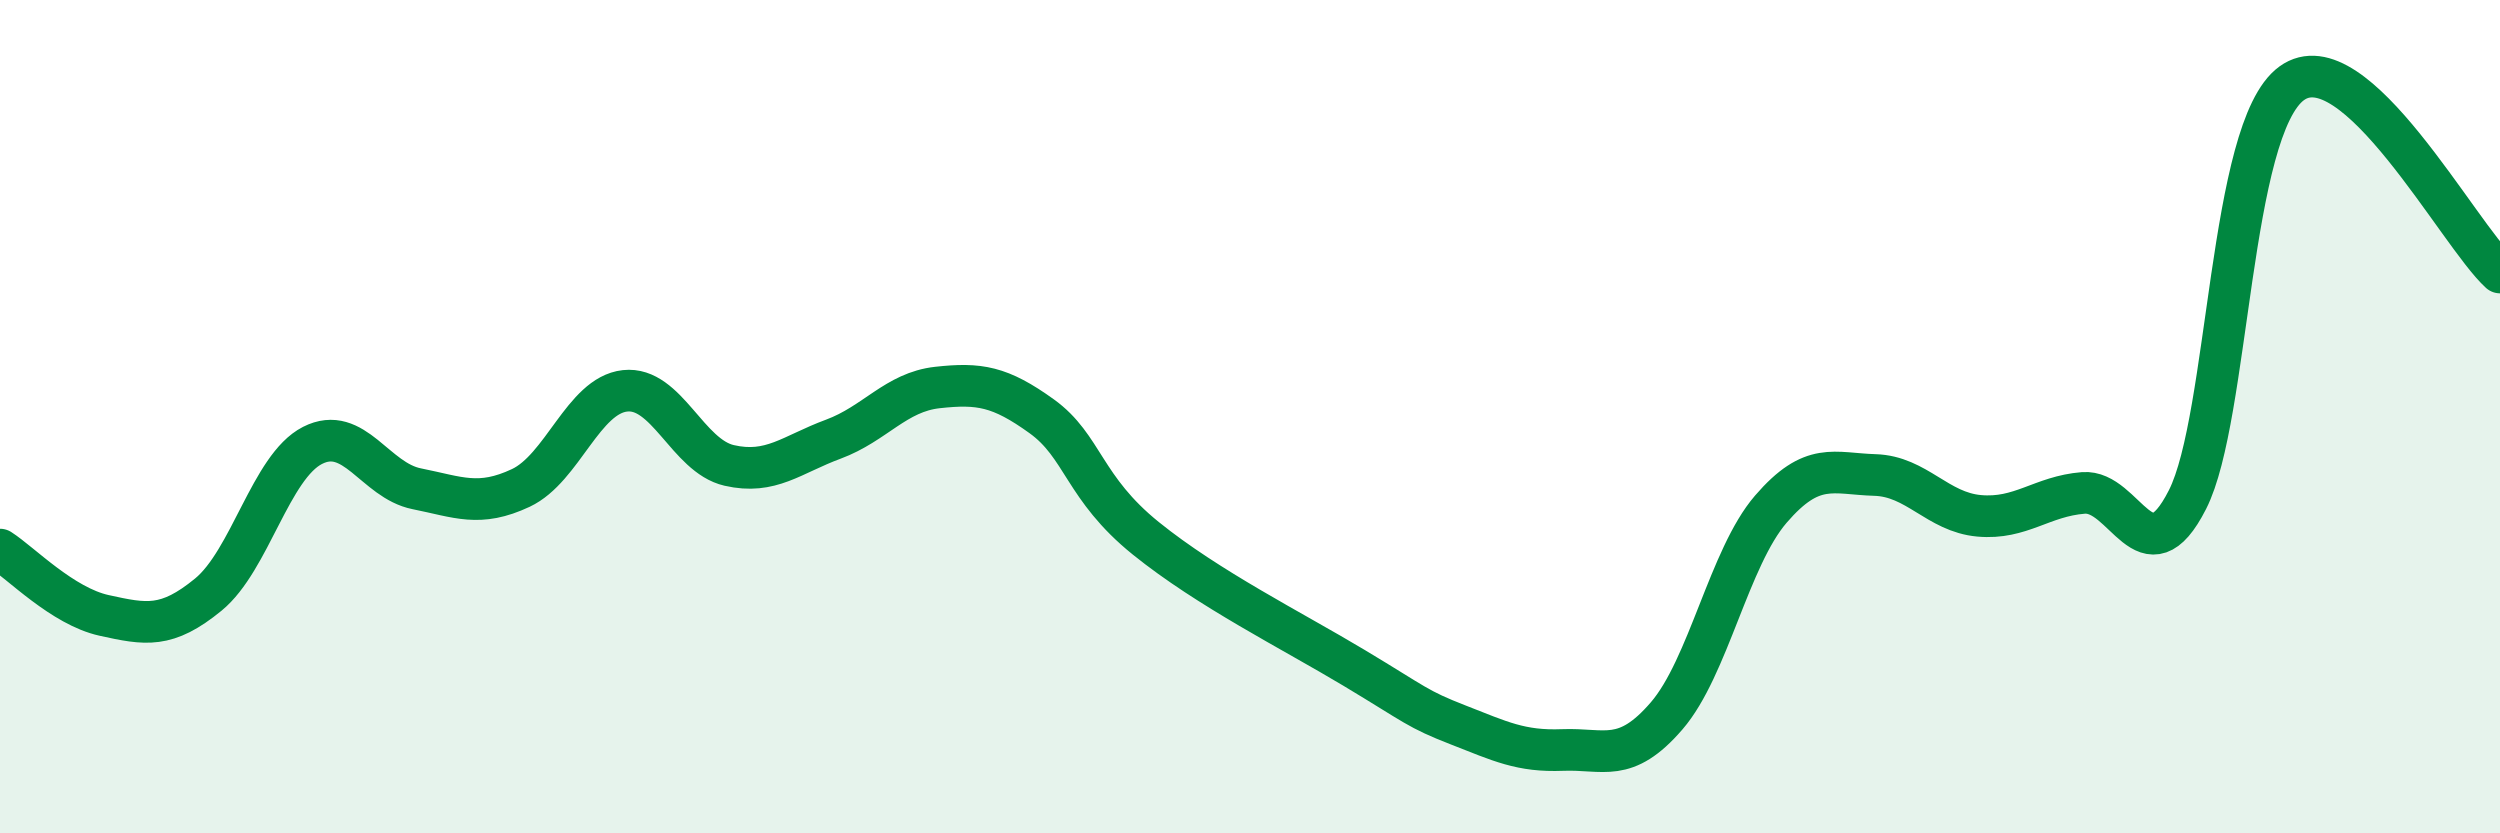
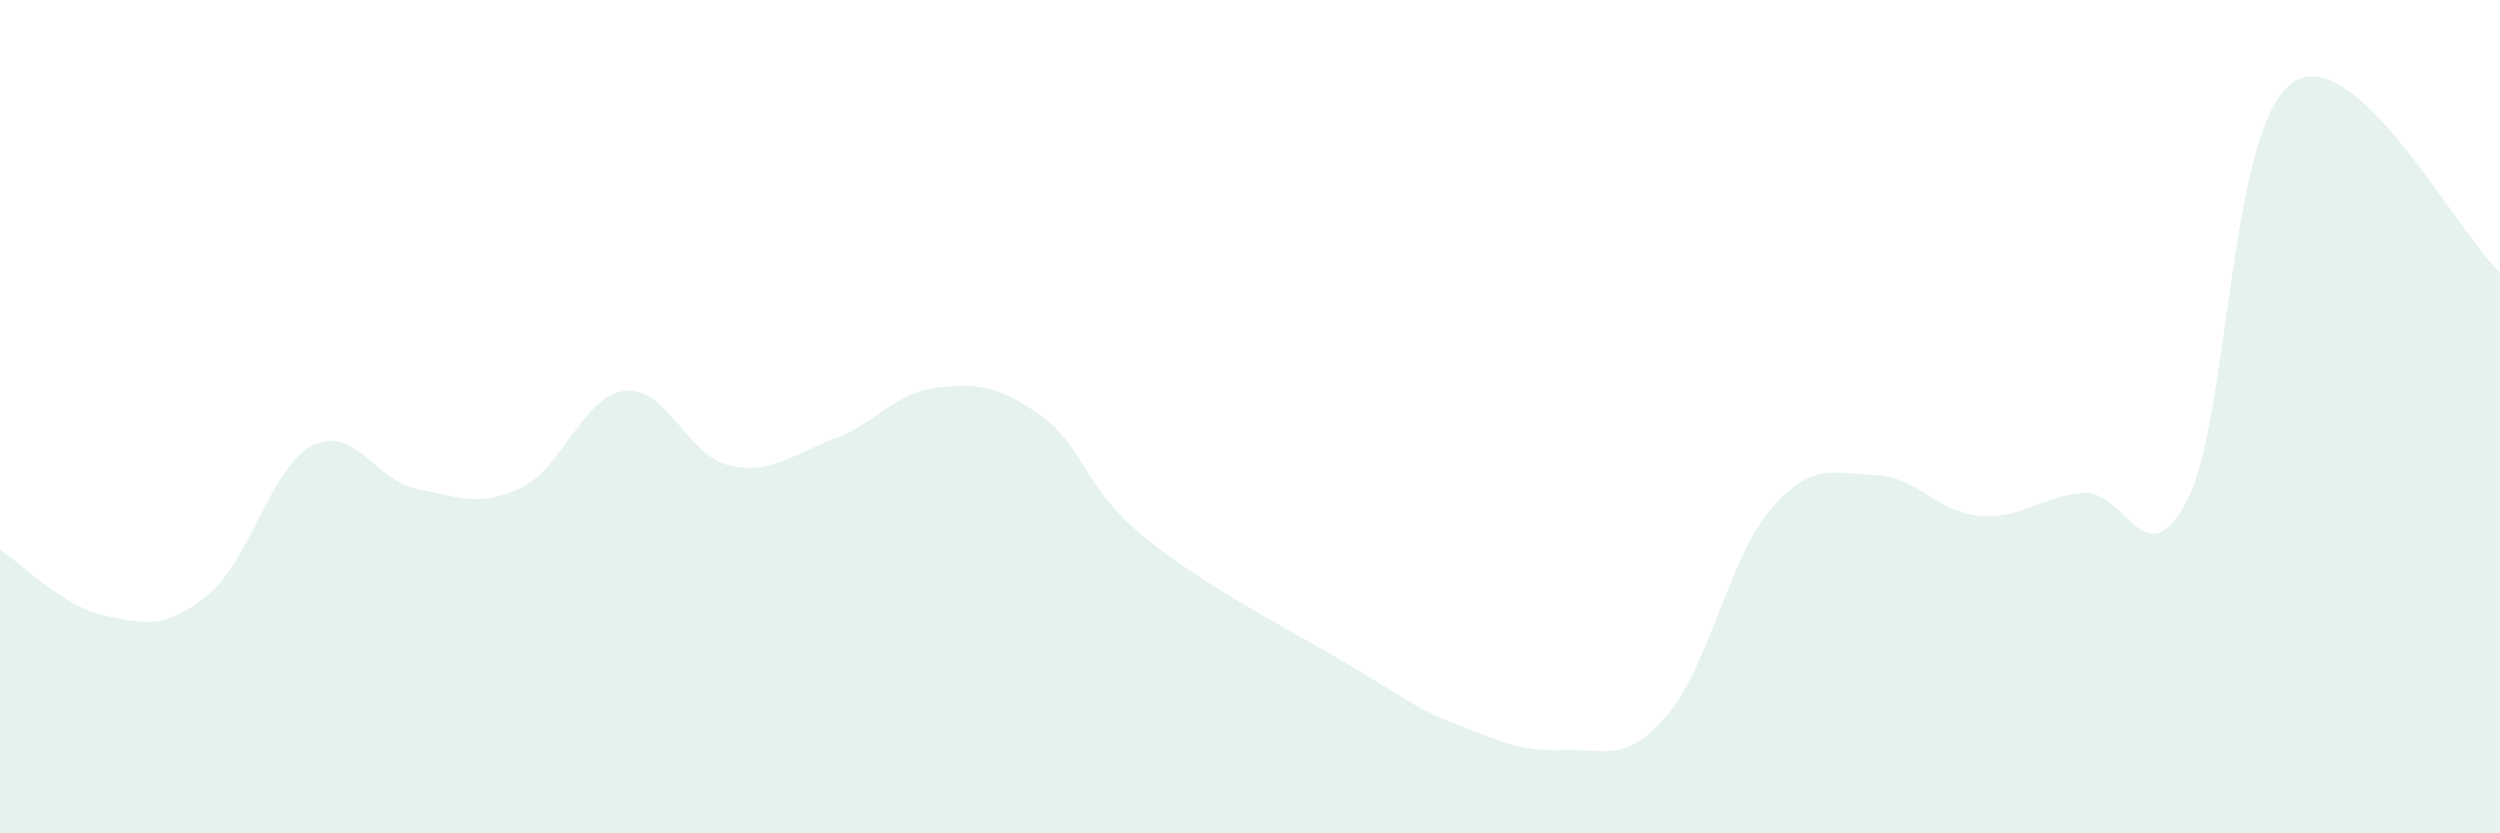
<svg xmlns="http://www.w3.org/2000/svg" width="60" height="20" viewBox="0 0 60 20">
  <path d="M 0,13.19 C 0.5,13.51 1.5,14.55 2.5,14.77 C 3.5,14.99 4,15.09 5,14.27 C 6,13.45 6.5,11.2 7.5,10.69 C 8.5,10.18 9,11.53 10,11.73 C 11,11.93 11.5,12.18 12.5,11.71 C 13.5,11.24 14,9.49 15,9.38 C 16,9.27 16.5,10.94 17.5,11.17 C 18.5,11.4 19,10.91 20,10.54 C 21,10.17 21.5,9.41 22.5,9.3 C 23.5,9.19 24,9.27 25,9.99 C 26,10.71 26,11.71 27.5,12.92 C 29,14.13 31,15.13 32.5,16.03 C 34,16.93 34,17.01 35,17.4 C 36,17.79 36.5,18.04 37.5,18 C 38.5,17.96 39,18.34 40,17.18 C 41,16.02 41.5,13.38 42.5,12.22 C 43.5,11.06 44,11.37 45,11.4 C 46,11.43 46.5,12.29 47.5,12.38 C 48.5,12.47 49,11.91 50,11.83 C 51,11.75 51.5,13.96 52.5,11.99 C 53.5,10.02 53.5,3.09 55,2 C 56.5,0.91 59,5.63 60,6.54L60 20L0 20Z" fill="#008740" opacity="0.1" stroke-linecap="round" stroke-linejoin="round" />
-   <path d="M 0,13.19 C 0.5,13.51 1.5,14.55 2.5,14.77 C 3.5,14.99 4,15.09 5,14.27 C 6,13.45 6.5,11.2 7.5,10.69 C 8.5,10.18 9,11.53 10,11.73 C 11,11.93 11.5,12.18 12.5,11.71 C 13.5,11.24 14,9.49 15,9.38 C 16,9.27 16.5,10.94 17.5,11.17 C 18.5,11.4 19,10.91 20,10.54 C 21,10.17 21.5,9.41 22.5,9.3 C 23.5,9.19 24,9.27 25,9.99 C 26,10.71 26,11.71 27.5,12.92 C 29,14.13 31,15.13 32.5,16.03 C 34,16.93 34,17.01 35,17.4 C 36,17.79 36.5,18.04 37.5,18 C 38.5,17.96 39,18.34 40,17.18 C 41,16.02 41.5,13.38 42.5,12.22 C 43.5,11.06 44,11.37 45,11.4 C 46,11.43 46.5,12.29 47.5,12.38 C 48.5,12.47 49,11.91 50,11.83 C 51,11.75 51.5,13.96 52.5,11.99 C 53.5,10.02 53.5,3.09 55,2 C 56.5,0.91 59,5.63 60,6.54" stroke="#008740" stroke-width="1" fill="none" stroke-linecap="round" stroke-linejoin="round" />
</svg>